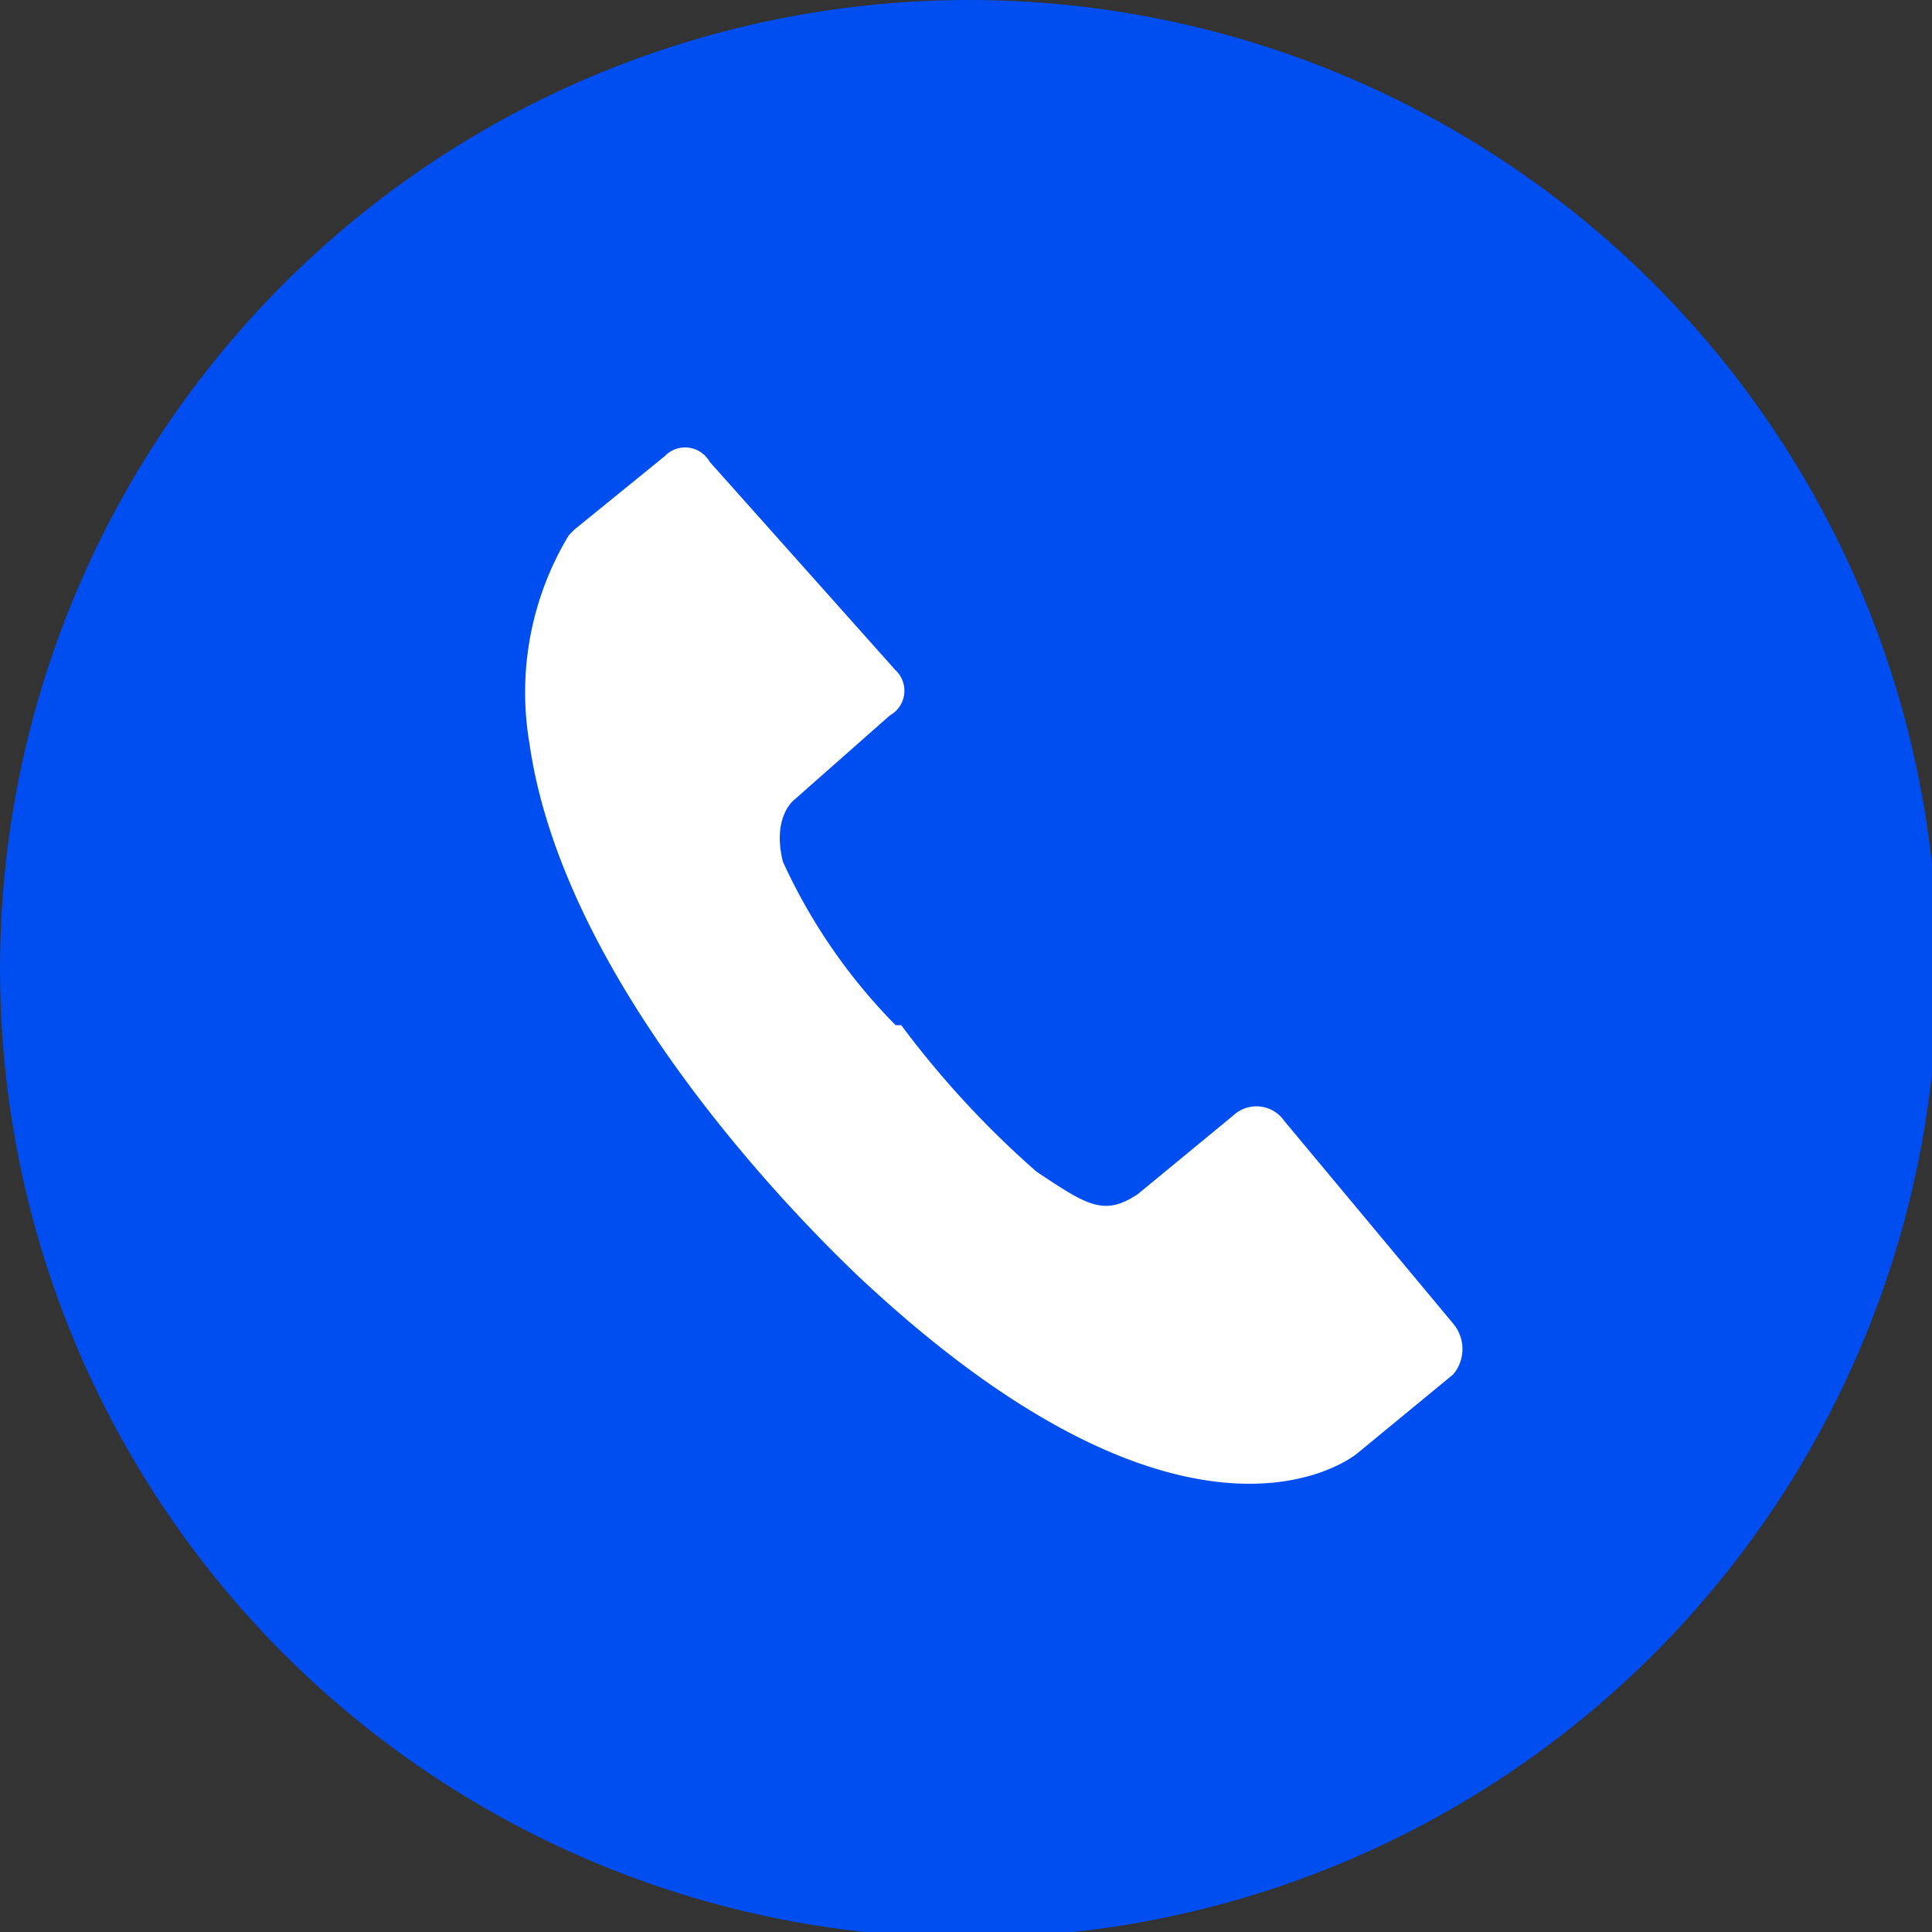
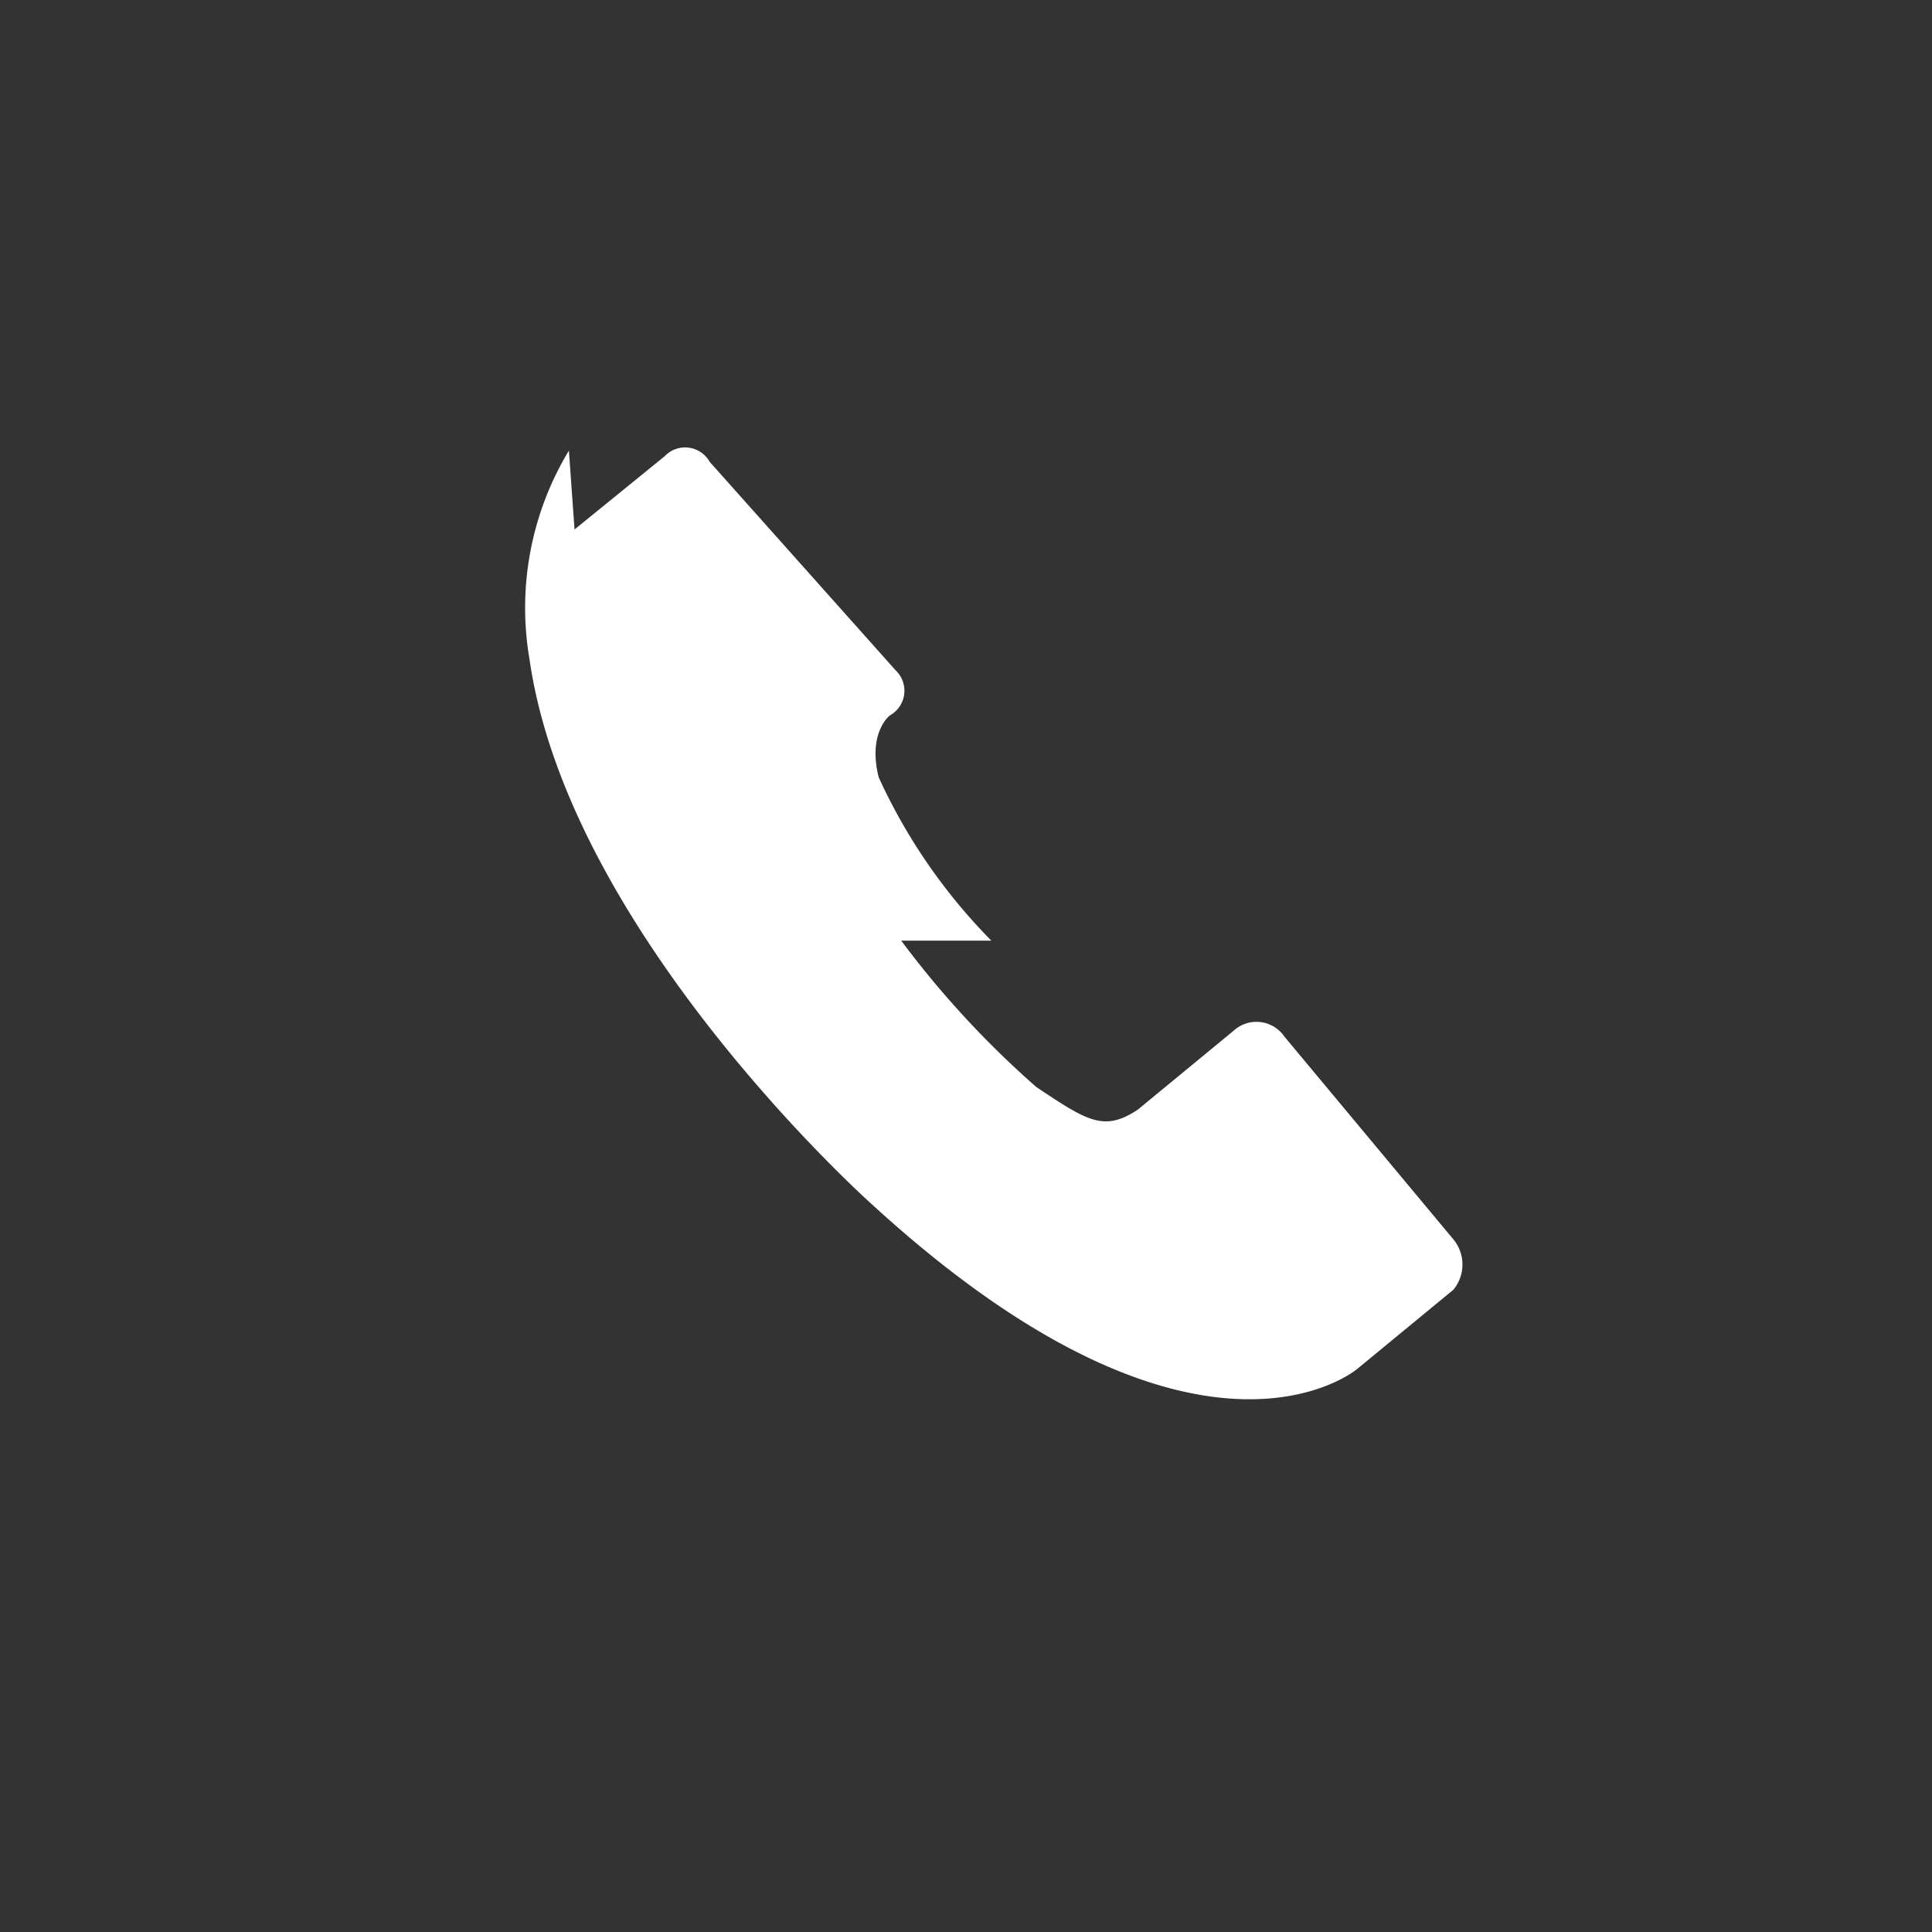
<svg xmlns="http://www.w3.org/2000/svg" viewBox="0 0 34.3 34.3">
  <rect x="0" y="0" width="34.3" height="34.3" fill="#333333" stroke="none" />
-   <circle cx="17.2" cy="17.2" r="17.2" style="fill:#004ef0" />
-   <path d="M10.2,9.4l1.6-1.3a.5.5,0,0,1,.8.1l3.3,3.7a.5.5,0,0,1-.1.8l-1.7,1.5s-.4.3-.2,1.1a10.1,10.1,0,0,0,2,2.9H16a16.8,16.8,0,0,0,2.4,2.6c.9.6,1.2.8,1.8.4l1.7-1.4a.6.6,0,0,1,.9.1l3,3.6a.7.7,0,0,1,0,.9l-1.7,1.4s-2.8,2.4-8.6-2.9c0,0-5.4-4.8-6.1-9.7a5.4,5.4,0,0,1,.7-3.7Z" style="fill:#fff" />
+   <path d="M10.2,9.4l1.6-1.3a.5.5,0,0,1,.8.1l3.3,3.7a.5.5,0,0,1-.1.8s-.4.3-.2,1.1a10.1,10.1,0,0,0,2,2.9H16a16.8,16.8,0,0,0,2.4,2.6c.9.6,1.2.8,1.8.4l1.7-1.4a.6.6,0,0,1,.9.1l3,3.6a.7.7,0,0,1,0,.9l-1.7,1.4s-2.8,2.4-8.6-2.9c0,0-5.4-4.8-6.1-9.7a5.4,5.4,0,0,1,.7-3.7Z" style="fill:#fff" />
</svg>